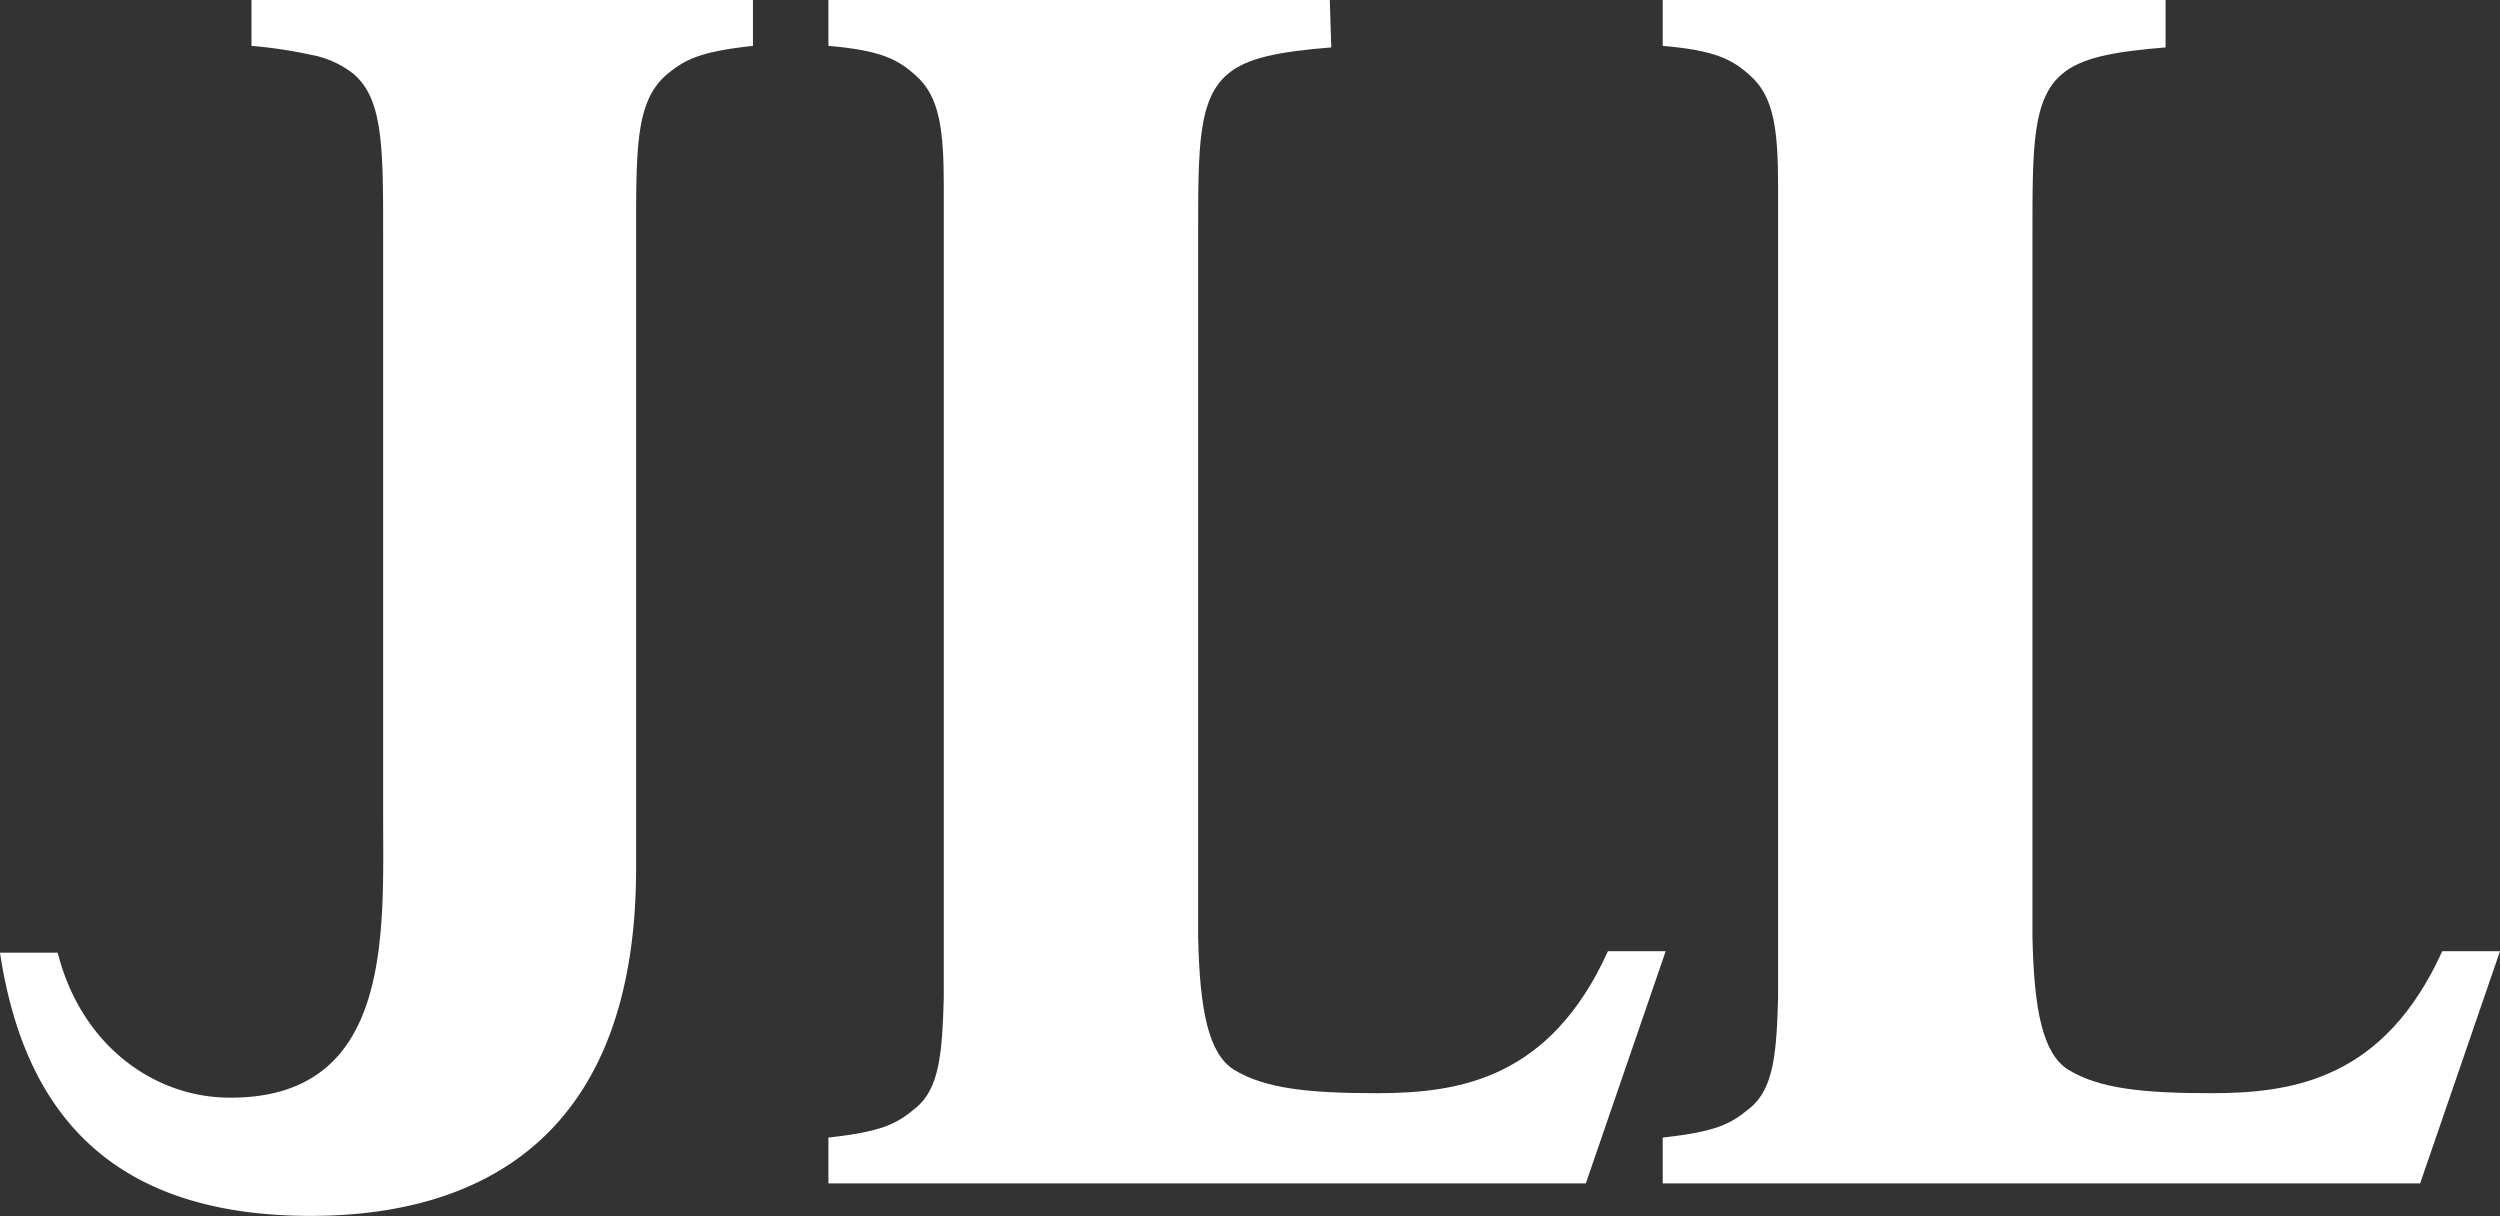
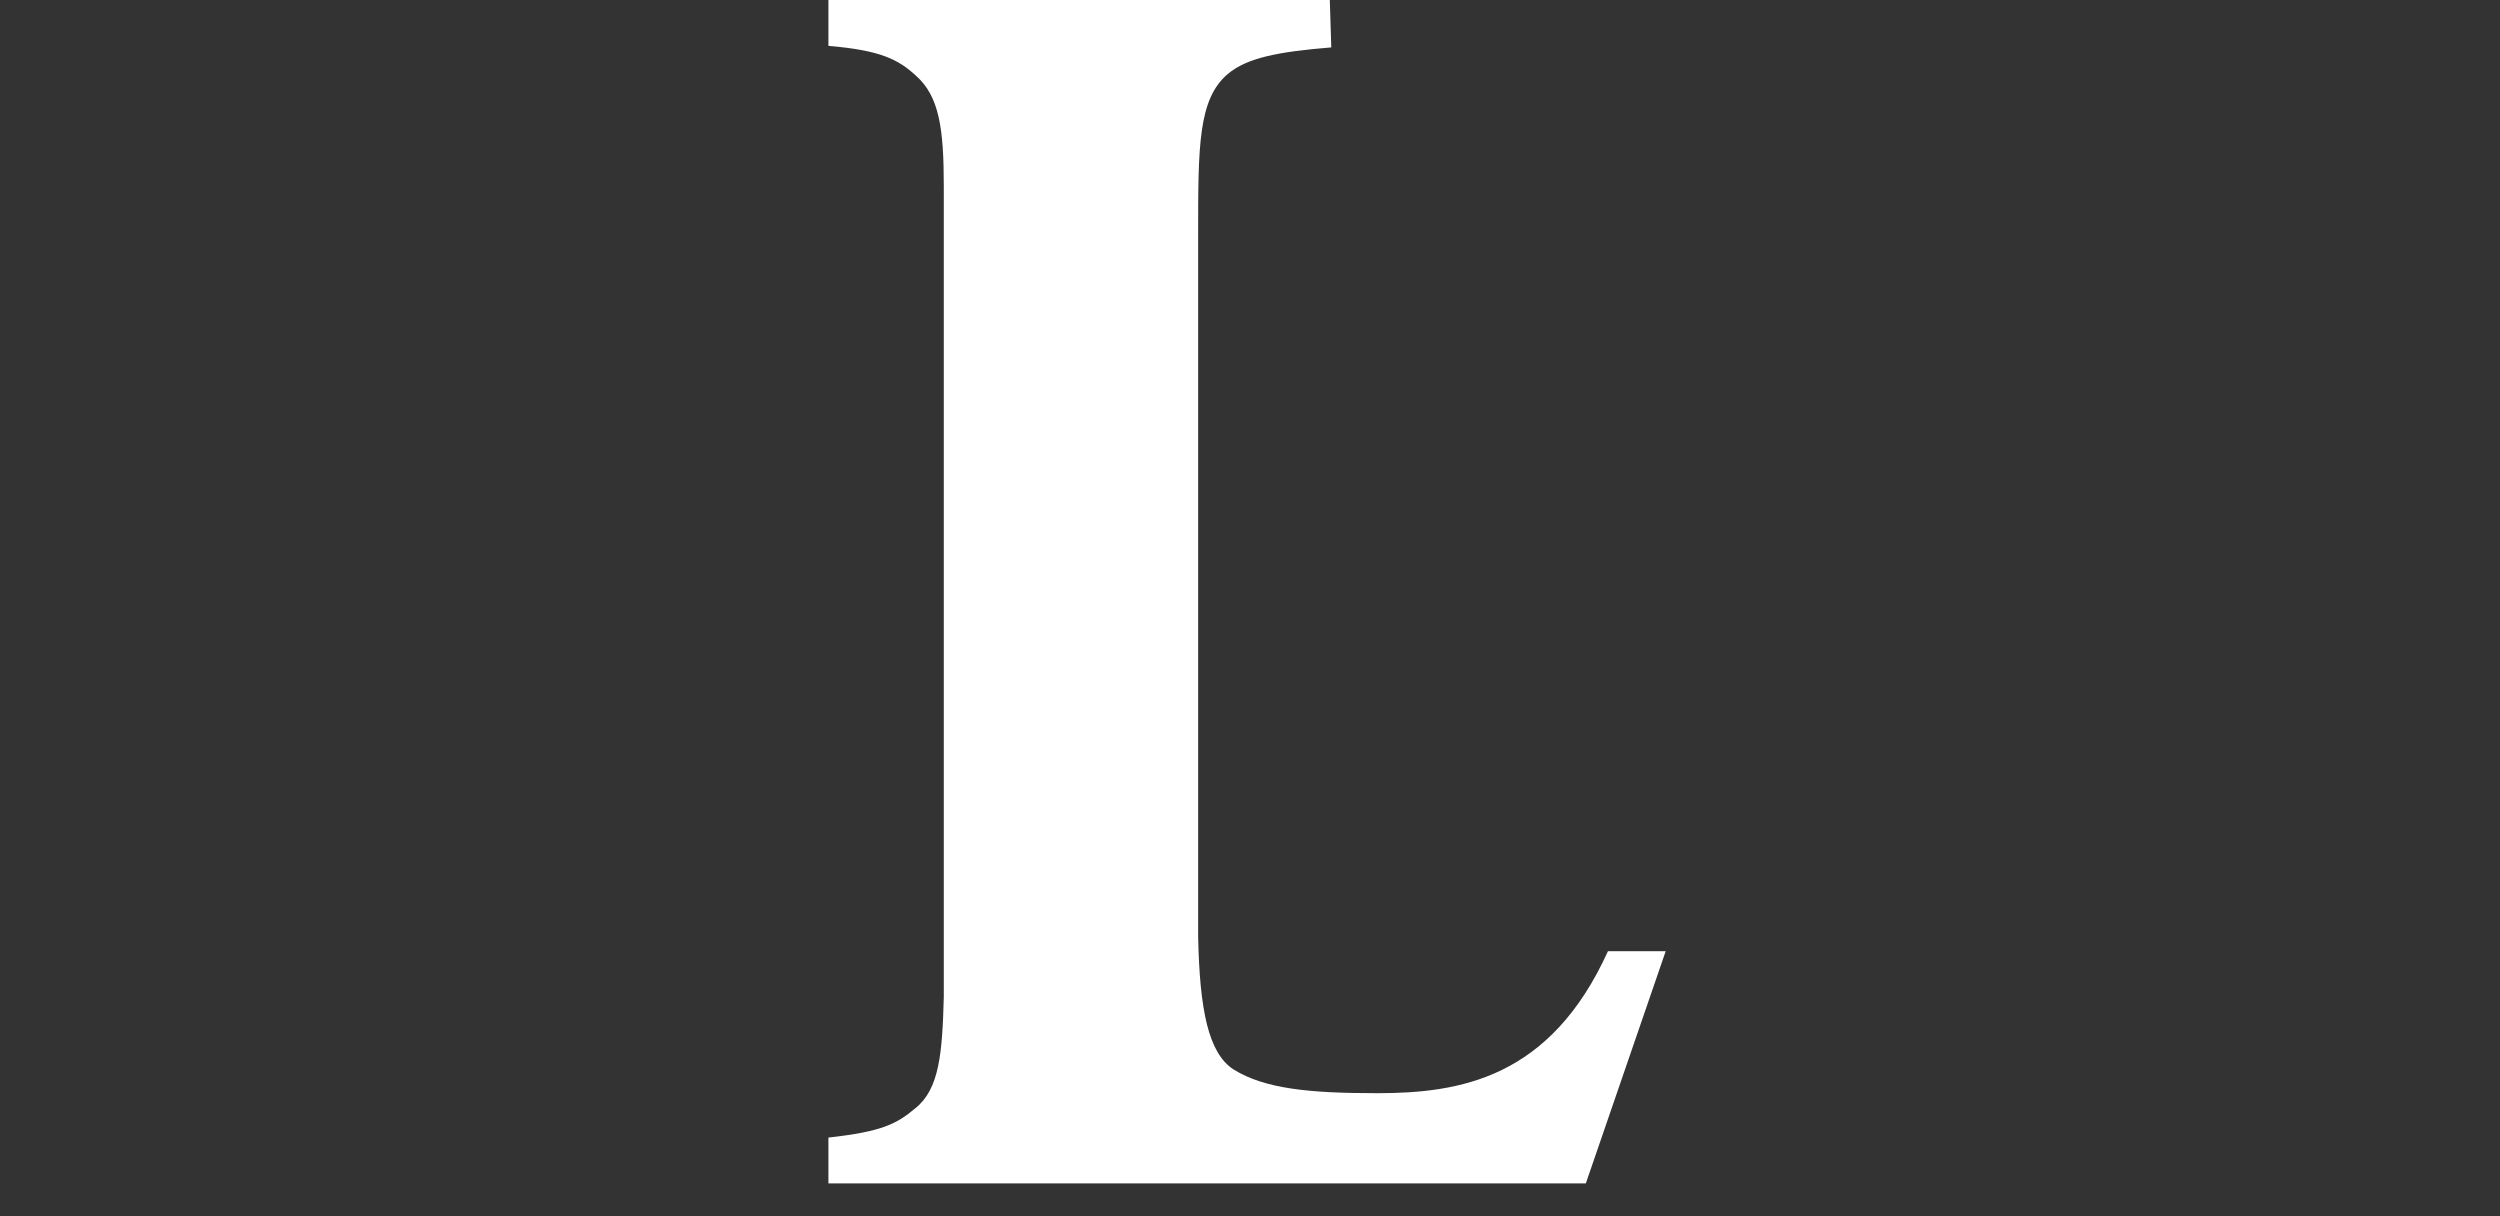
<svg xmlns="http://www.w3.org/2000/svg" width="123.468" height="60.054" viewBox="0 0 123.468 60.054">
  <rect x="0" y="0" width="123.468" height="60.054" fill="#333333" stroke="none" />
-   <path data-name="Path 116265" d="M168.187 26.7H143.42v2.265a22.863 22.863 0 0 1 2.922.438 4.762 4.762 0 0 1 2.119.95c1.461 1.242 1.461 3.653 1.461 7.89v28.712c0 5.845.511 14.1-7.744 13.954-3.58-.073-7.16-2.557-8.329-7.16H131c1.169 7.744 5.333 13 15.342 13 8.475 0 16.073-3.945 16.073-17.169V38.243c0-4.31 0-6.5 1.461-7.817.95-.8 1.68-1.169 4.31-1.461v-2.192z" transform="translate(-131 -26.7)" style="fill:#fff" />
  <path data-name="Path 116266" d="M211.767 26.7H187v2.265c2.557.219 3.434.658 4.31 1.461 1.169 1.023 1.388 2.63 1.388 5.479v40.036c-.073 2.776-.219 4.53-1.388 5.479-.95.8-1.68 1.169-4.31 1.461v2.265h37.406l3.945-11.47H225.5c-2.849 6.283-7.306 7.014-11.4 7.014-3.361 0-5.552-.219-7.087-1.169-1.242-.8-1.68-2.922-1.753-6.575v-34.7c0-4.31 0-6.648 1.461-7.89.95-.8 2.484-1.1 5.114-1.315l-.073-2.338z" transform="translate(-146.087 -26.7)" style="fill:#fff" />
-   <path data-name="Path 116267" d="M268.167 26.7H243.4v2.265c2.557.219 3.434.658 4.31 1.461 1.169 1.023 1.388 2.63 1.388 5.479v40.036c-.073 2.776-.219 4.53-1.388 5.479-.95.8-1.68 1.169-4.31 1.461v2.265h37.406l3.945-11.47H281.9c-2.849 6.283-7.306 7.014-11.4 7.014-3.361 0-5.552-.219-7.087-1.169-1.242-.8-1.68-2.922-1.753-6.575v-34.7c0-4.31 0-6.648 1.461-7.89.95-.8 2.484-1.1 5.114-1.315V26.7z" transform="translate(-161.283 -26.7)" style="fill:#fff" />
</svg>